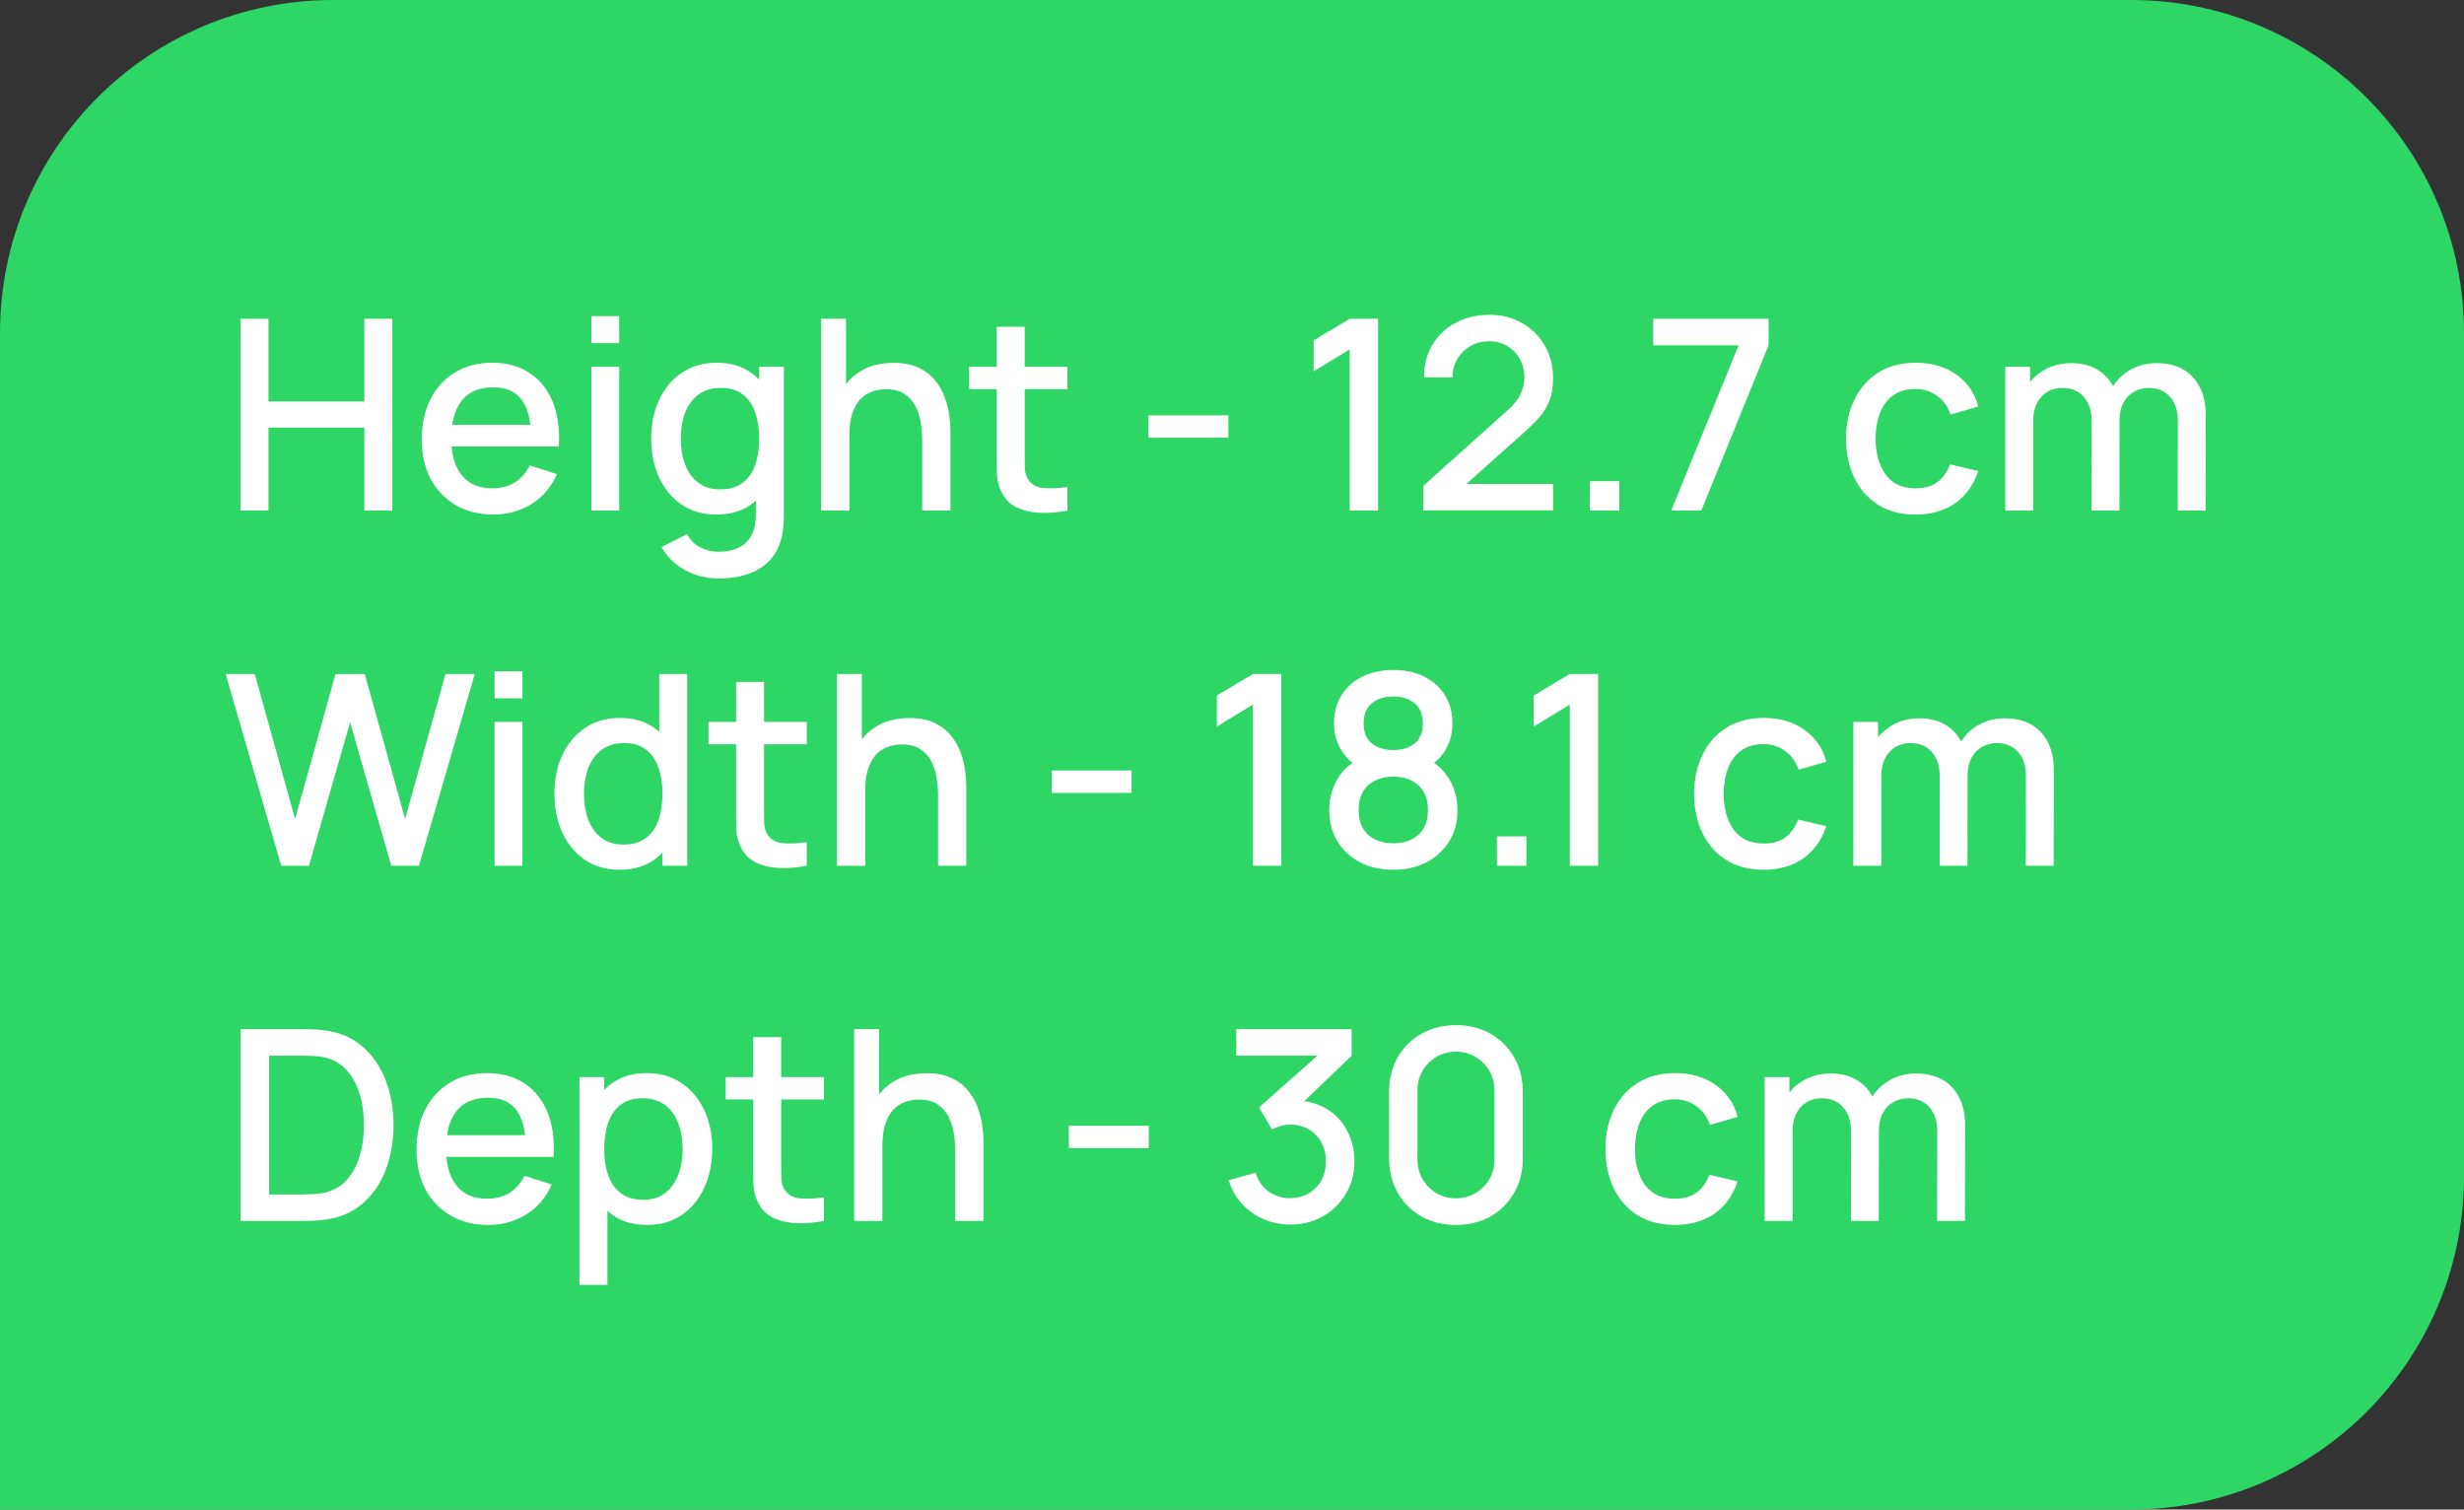
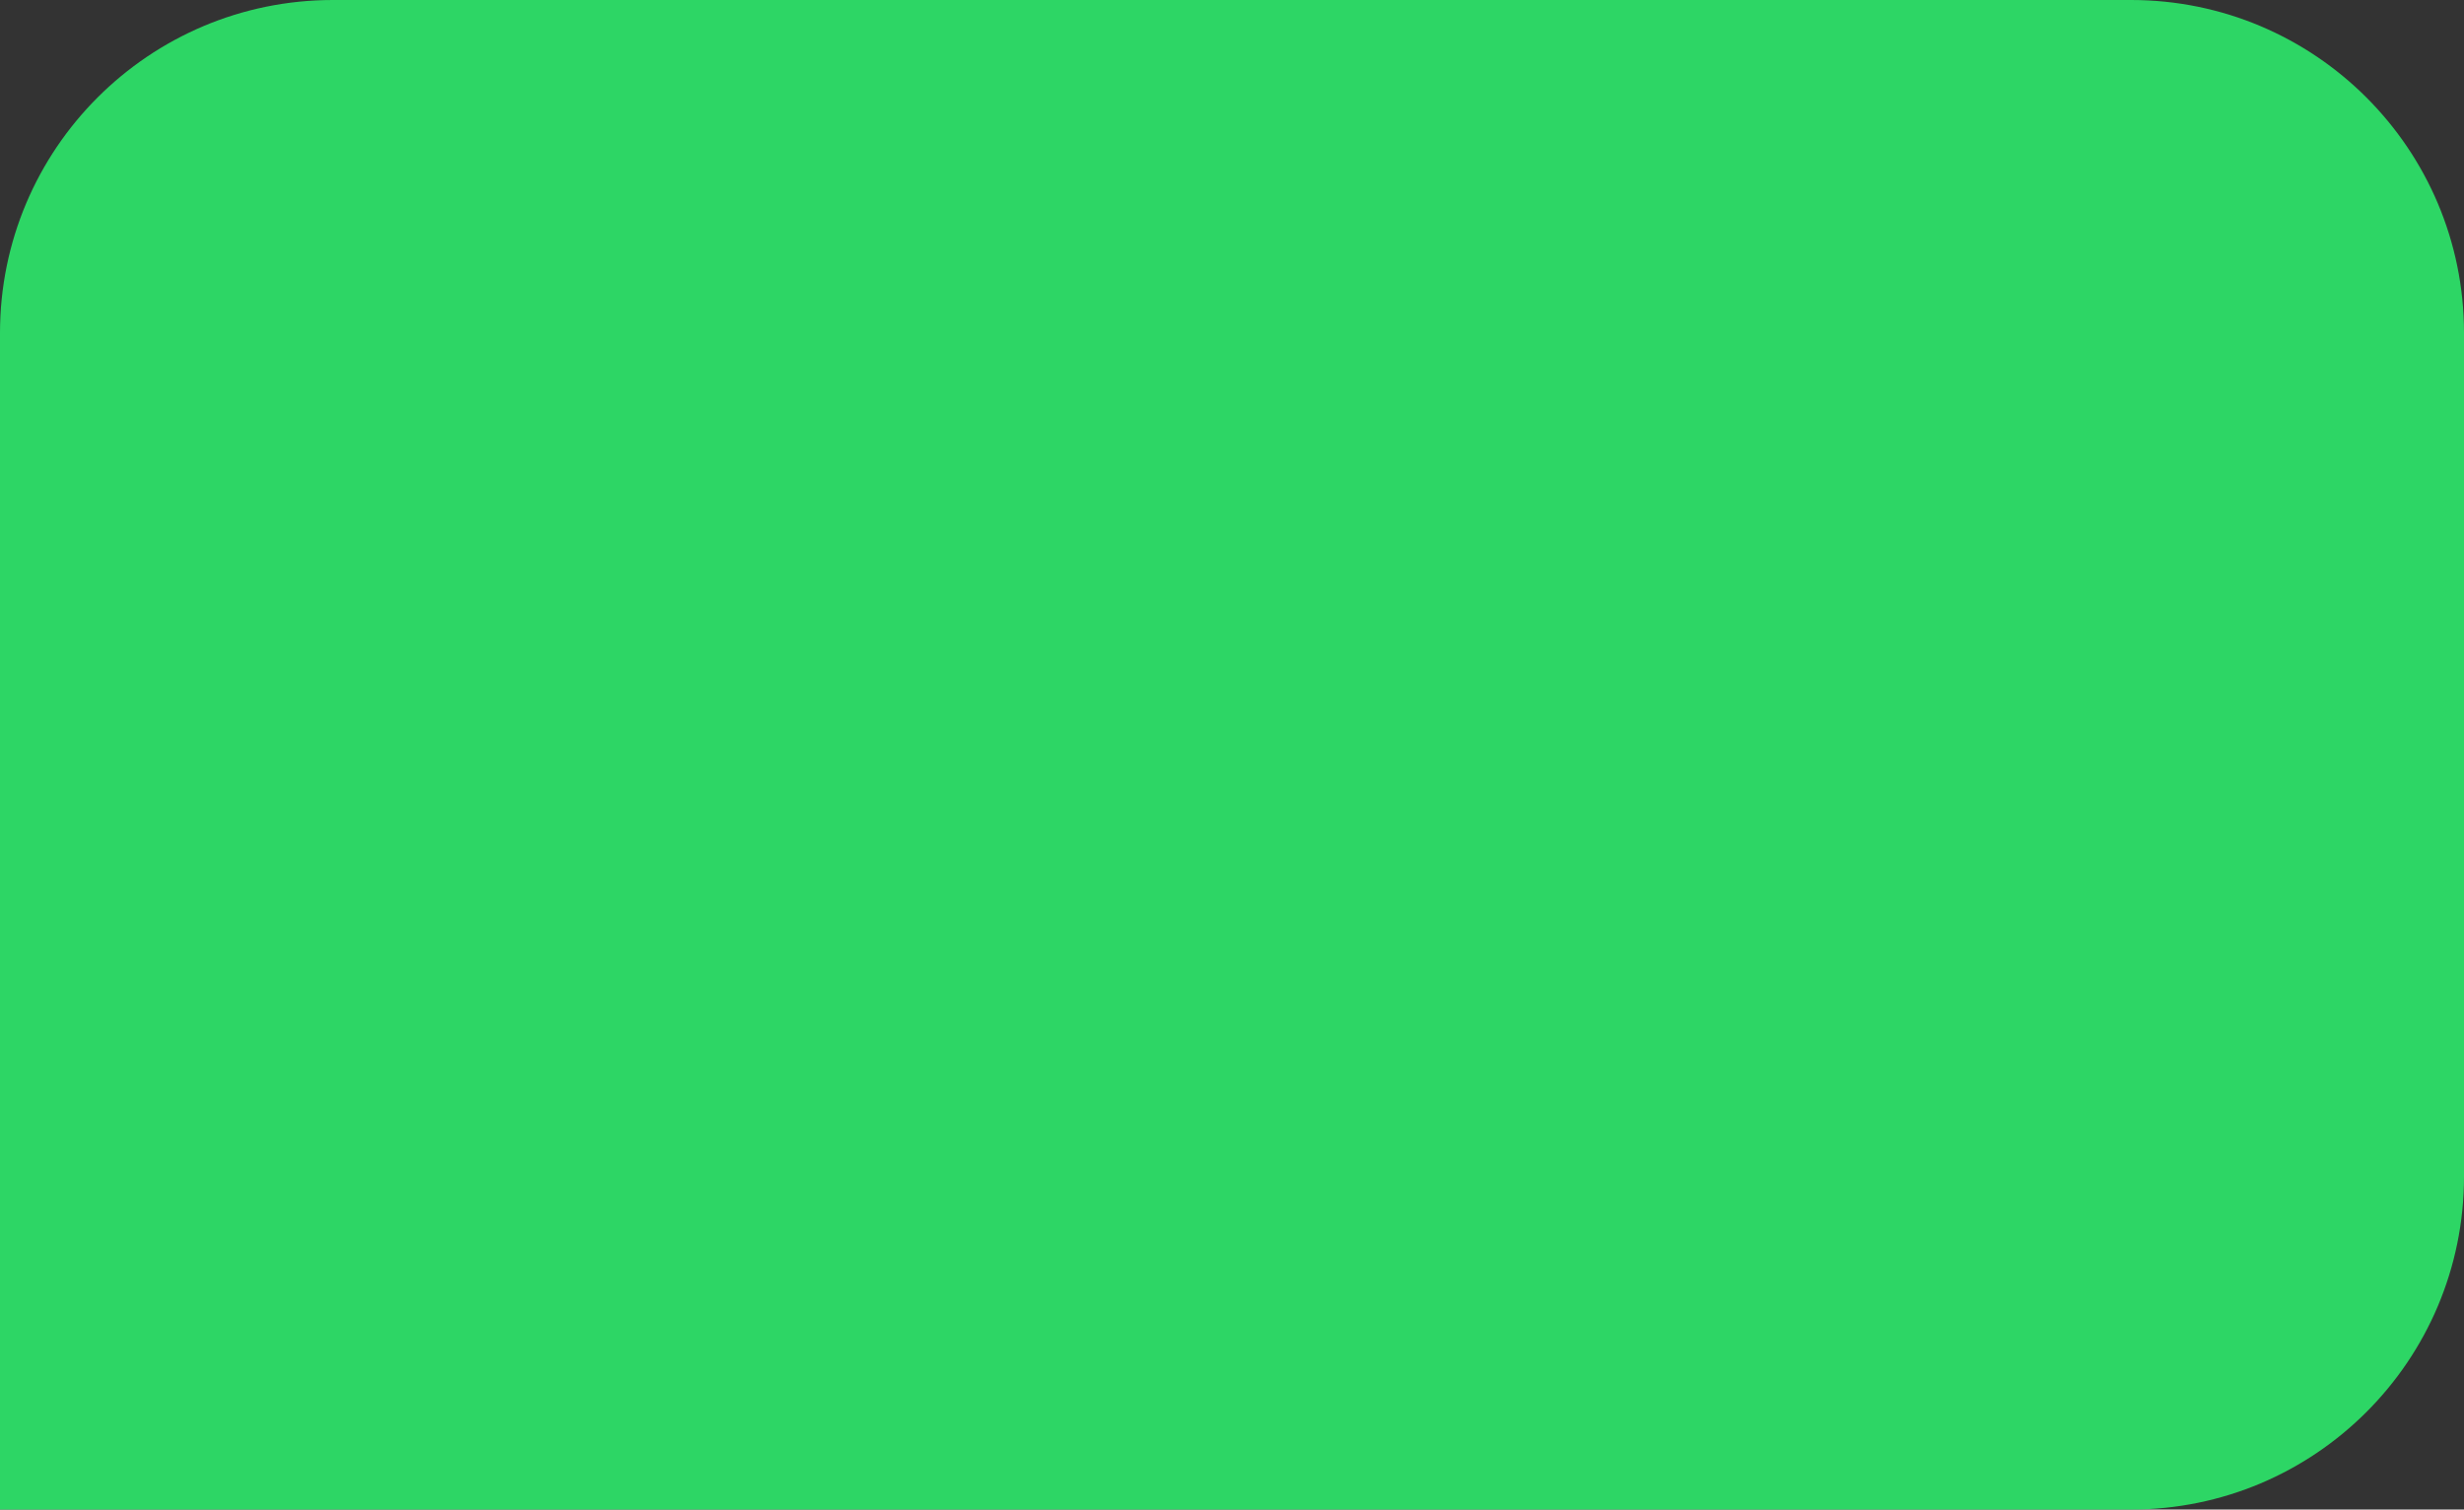
<svg xmlns="http://www.w3.org/2000/svg" width="111" height="68" viewBox="0 0 111 68" fill="none">
  <rect x="0" y="0" width="111" height="68" fill="#333333" stroke="none" />
  <path d="M0 15C0 6.716 6.716 0 15 0H96C104.284 0 111 6.716 111 15V53C111 61.284 104.284 68 96 68H0V15Z" fill="#2DD665" />
-   <path d="M10.84 23V14.36H12.094V18.086H16.414V14.36H17.674V23H16.414V19.268H12.094V23H10.84ZM22.233 23.18C21.59 23.18 21.023 23.04 20.535 22.76C20.052 22.476 19.674 22.082 19.401 21.578C19.134 21.07 19 20.482 19 19.814C19 19.106 19.131 18.492 19.395 17.972C19.663 17.452 20.035 17.05 20.512 16.766C20.988 16.482 21.541 16.34 22.174 16.34C22.834 16.34 23.395 16.494 23.86 16.802C24.323 17.106 24.669 17.54 24.898 18.104C25.13 18.668 25.221 19.338 25.174 20.114H23.919V19.658C23.912 18.906 23.767 18.35 23.488 17.99C23.212 17.63 22.79 17.45 22.221 17.45C21.593 17.45 21.122 17.648 20.805 18.044C20.489 18.44 20.331 19.012 20.331 19.76C20.331 20.472 20.489 21.024 20.805 21.416C21.122 21.804 21.578 21.998 22.174 21.998C22.566 21.998 22.904 21.91 23.188 21.734C23.476 21.554 23.7 21.298 23.86 20.966L25.09 21.356C24.837 21.936 24.456 22.386 23.944 22.706C23.431 23.022 22.861 23.18 22.233 23.18ZM19.924 20.114V19.136H24.549V20.114H19.924ZM26.64 15.458V14.24H27.894V15.458H26.64ZM26.64 23V16.52H27.894V23H26.64ZM32.365 26.06C32.017 26.06 31.68 26.006 31.352 25.898C31.027 25.79 30.732 25.63 30.463 25.418C30.195 25.21 29.974 24.952 29.797 24.644L30.956 24.056C31.096 24.332 31.296 24.534 31.555 24.662C31.816 24.79 32.09 24.854 32.377 24.854C32.733 24.854 33.038 24.79 33.289 24.662C33.541 24.538 33.731 24.35 33.859 24.098C33.992 23.846 34.056 23.534 34.051 23.162V21.35H34.202V16.52H35.312V23.174C35.312 23.346 35.306 23.51 35.294 23.666C35.282 23.822 35.26 23.978 35.227 24.134C35.136 24.57 34.959 24.93 34.7 25.214C34.444 25.498 34.115 25.71 33.715 25.85C33.319 25.99 32.87 26.06 32.365 26.06ZM32.27 23.18C31.666 23.18 31.143 23.03 30.703 22.73C30.267 22.43 29.93 22.022 29.689 21.506C29.453 20.986 29.335 20.402 29.335 19.754C29.335 19.102 29.456 18.52 29.695 18.008C29.936 17.492 30.276 17.086 30.715 16.79C31.16 16.49 31.686 16.34 32.294 16.34C32.906 16.34 33.419 16.49 33.836 16.79C34.255 17.086 34.572 17.492 34.783 18.008C34.999 18.524 35.108 19.106 35.108 19.754C35.108 20.402 34.999 20.984 34.783 21.5C34.568 22.016 34.249 22.426 33.83 22.73C33.41 23.03 32.889 23.18 32.27 23.18ZM32.444 22.046C32.855 22.046 33.191 21.948 33.452 21.752C33.712 21.556 33.901 21.286 34.022 20.942C34.142 20.598 34.202 20.202 34.202 19.754C34.202 19.306 34.139 18.91 34.016 18.566C33.895 18.222 33.708 17.954 33.452 17.762C33.2 17.57 32.877 17.474 32.486 17.474C32.069 17.474 31.727 17.576 31.459 17.78C31.192 17.984 30.991 18.258 30.86 18.602C30.732 18.946 30.668 19.33 30.668 19.754C30.668 20.182 30.732 20.57 30.86 20.918C30.991 21.262 31.188 21.536 31.448 21.74C31.712 21.944 32.044 22.046 32.444 22.046ZM41.544 23V19.814C41.544 19.562 41.522 19.304 41.478 19.04C41.438 18.772 41.358 18.524 41.238 18.296C41.122 18.068 40.956 17.884 40.74 17.744C40.528 17.604 40.25 17.534 39.906 17.534C39.682 17.534 39.47 17.572 39.27 17.648C39.07 17.72 38.894 17.838 38.742 18.002C38.594 18.166 38.476 18.382 38.388 18.65C38.304 18.918 38.262 19.244 38.262 19.628L37.482 19.334C37.482 18.746 37.592 18.228 37.812 17.78C38.032 17.328 38.348 16.976 38.76 16.724C39.172 16.472 39.67 16.346 40.254 16.346C40.702 16.346 41.078 16.418 41.382 16.562C41.686 16.706 41.932 16.896 42.12 17.132C42.312 17.364 42.458 17.618 42.558 17.894C42.658 18.17 42.726 18.44 42.762 18.704C42.798 18.968 42.816 19.2 42.816 19.4V23H41.544ZM36.99 23V14.36H38.112V19.022H38.262V23H36.99ZM48.087 23C47.679 23.08 47.279 23.114 46.887 23.102C46.495 23.09 46.145 23.014 45.837 22.874C45.529 22.734 45.297 22.514 45.141 22.214C45.001 21.946 44.925 21.674 44.913 21.398C44.905 21.118 44.901 20.802 44.901 20.45V14.72H46.161V20.39C46.161 20.65 46.163 20.876 46.167 21.068C46.175 21.26 46.217 21.422 46.293 21.554C46.437 21.802 46.665 21.944 46.977 21.98C47.293 22.012 47.663 21.998 48.087 21.938V23ZM43.659 17.528V16.52H48.087V17.528H43.659ZM51.736 19.718V18.71H55.336V19.718H51.736ZM60.803 23V15.74L59.177 16.73V15.332L60.803 14.36H62.081V23H60.803ZM64.12 22.994L64.126 21.878L67.888 18.506C68.192 18.238 68.397 17.982 68.505 17.738C68.618 17.494 68.674 17.25 68.674 17.006C68.674 16.698 68.606 16.422 68.469 16.178C68.334 15.93 68.145 15.734 67.906 15.59C67.665 15.446 67.389 15.374 67.078 15.374C66.757 15.374 66.472 15.45 66.219 15.602C65.972 15.75 65.778 15.948 65.638 16.196C65.498 16.444 65.43 16.712 65.433 17H64.15C64.15 16.44 64.275 15.95 64.528 15.53C64.784 15.106 65.133 14.776 65.578 14.54C66.022 14.3 66.529 14.18 67.102 14.18C67.645 14.18 68.133 14.304 68.566 14.552C68.998 14.796 69.338 15.132 69.585 15.56C69.838 15.988 69.963 16.476 69.963 17.024C69.963 17.42 69.912 17.756 69.808 18.032C69.704 18.308 69.547 18.564 69.34 18.8C69.132 19.036 68.871 19.292 68.559 19.568L65.656 22.16L65.517 21.8H69.963V22.994H64.12ZM71.618 23V21.674H72.945V23H71.618ZM75.286 23L78.322 15.554H74.476V14.36H79.672V15.554L76.642 23H75.286ZM86.292 23.18C85.628 23.18 85.064 23.032 84.6 22.736C84.136 22.44 83.78 22.034 83.532 21.518C83.288 21.002 83.164 20.416 83.16 19.76C83.164 19.092 83.292 18.502 83.544 17.99C83.796 17.474 84.156 17.07 84.624 16.778C85.092 16.486 85.654 16.34 86.31 16.34C87.018 16.34 87.622 16.516 88.122 16.868C88.626 17.22 88.958 17.702 89.118 18.314L87.87 18.674C87.746 18.31 87.542 18.028 87.258 17.828C86.978 17.624 86.656 17.522 86.292 17.522C85.88 17.522 85.542 17.62 85.278 17.816C85.014 18.008 84.818 18.272 84.69 18.608C84.562 18.944 84.496 19.328 84.492 19.76C84.496 20.428 84.648 20.968 84.948 21.38C85.252 21.792 85.7 21.998 86.292 21.998C86.696 21.998 87.022 21.906 87.27 21.722C87.522 21.534 87.714 21.266 87.846 20.918L89.118 21.218C88.906 21.85 88.556 22.336 88.068 22.676C87.58 23.012 86.988 23.18 86.292 23.18ZM98.104 23L98.11 18.962C98.11 18.494 97.99 18.13 97.75 17.87C97.51 17.606 97.194 17.474 96.802 17.474C96.562 17.474 96.342 17.53 96.142 17.642C95.946 17.75 95.786 17.914 95.662 18.134C95.542 18.35 95.482 18.622 95.482 18.95L94.876 18.644C94.868 18.188 94.964 17.788 95.164 17.444C95.368 17.1 95.644 16.834 95.992 16.646C96.34 16.454 96.73 16.358 97.162 16.358C97.862 16.358 98.404 16.568 98.788 16.988C99.172 17.408 99.364 17.966 99.364 18.662L99.358 23H98.104ZM90.334 23V16.52H91.45V18.392H91.594V23H90.334ZM94.222 23L94.228 18.986C94.228 18.514 94.108 18.144 93.868 17.876C93.632 17.608 93.314 17.474 92.914 17.474C92.518 17.474 92.198 17.61 91.954 17.882C91.714 18.154 91.594 18.51 91.594 18.95L90.994 18.566C90.994 18.142 91.096 17.764 91.3 17.432C91.504 17.1 91.78 16.838 92.128 16.646C92.476 16.454 92.87 16.358 93.31 16.358C93.77 16.358 94.162 16.456 94.486 16.652C94.81 16.844 95.056 17.114 95.224 17.462C95.396 17.81 95.482 18.214 95.482 18.674L95.476 23H94.222ZM12.67 39L10.162 30.36H11.476L13.294 36.894L15.112 30.366L16.432 30.36L18.25 36.894L20.068 30.36H21.388L18.874 39H17.626L15.772 32.538L13.918 39H12.67ZM22.28 31.458V30.24H23.534V31.458H22.28ZM22.28 39V32.52H23.534V39H22.28ZM27.91 39.18C27.306 39.18 26.784 39.03 26.344 38.73C25.908 38.43 25.57 38.022 25.33 37.506C25.094 36.986 24.976 36.402 24.976 35.754C24.976 35.102 25.096 34.52 25.336 34.008C25.576 33.492 25.916 33.086 26.356 32.79C26.8 32.49 27.326 32.34 27.934 32.34C28.546 32.34 29.06 32.49 29.476 32.79C29.896 33.086 30.212 33.492 30.424 34.008C30.64 34.524 30.748 35.106 30.748 35.754C30.748 36.402 30.64 36.984 30.424 37.5C30.208 38.016 29.89 38.426 29.47 38.73C29.05 39.03 28.53 39.18 27.91 39.18ZM28.084 38.046C28.496 38.046 28.832 37.948 29.092 37.752C29.352 37.556 29.542 37.286 29.662 36.942C29.782 36.598 29.842 36.202 29.842 35.754C29.842 35.306 29.78 34.91 29.656 34.566C29.536 34.222 29.348 33.954 29.092 33.762C28.84 33.57 28.518 33.474 28.126 33.474C27.71 33.474 27.368 33.576 27.1 33.78C26.832 33.984 26.632 34.258 26.5 34.602C26.372 34.946 26.308 35.33 26.308 35.754C26.308 36.182 26.372 36.57 26.5 36.918C26.632 37.262 26.828 37.536 27.088 37.74C27.352 37.944 27.684 38.046 28.084 38.046ZM29.842 39V34.338H29.698V30.36H30.958V39H29.842ZM36.345 39C35.937 39.08 35.537 39.114 35.145 39.102C34.753 39.09 34.403 39.014 34.095 38.874C33.787 38.734 33.555 38.514 33.399 38.214C33.259 37.946 33.183 37.674 33.171 37.398C33.163 37.118 33.159 36.802 33.159 36.45V30.72H34.419V36.39C34.419 36.65 34.421 36.876 34.425 37.068C34.433 37.26 34.475 37.422 34.551 37.554C34.695 37.802 34.923 37.944 35.235 37.98C35.551 38.012 35.921 37.998 36.345 37.938V39ZM31.917 33.528V32.52H36.345V33.528H31.917ZM42.259 39V35.814C42.259 35.562 42.237 35.304 42.193 35.04C42.153 34.772 42.073 34.524 41.953 34.296C41.837 34.068 41.671 33.884 41.455 33.744C41.243 33.604 40.965 33.534 40.621 33.534C40.397 33.534 40.185 33.572 39.985 33.648C39.785 33.72 39.609 33.838 39.457 34.002C39.309 34.166 39.191 34.382 39.103 34.65C39.019 34.918 38.977 35.244 38.977 35.628L38.197 35.334C38.197 34.746 38.307 34.228 38.527 33.78C38.747 33.328 39.063 32.976 39.475 32.724C39.887 32.472 40.385 32.346 40.969 32.346C41.417 32.346 41.793 32.418 42.097 32.562C42.401 32.706 42.647 32.896 42.835 33.132C43.027 33.364 43.173 33.618 43.273 33.894C43.373 34.17 43.441 34.44 43.477 34.704C43.513 34.968 43.531 35.2 43.531 35.4V39H42.259ZM37.705 39V30.36H38.827V35.022H38.977V39H37.705ZM47.376 35.718V34.71H50.976V35.718H47.376ZM56.444 39V31.74L54.818 32.73V31.332L56.444 30.36H57.722V39H56.444ZM62.766 39.18C62.202 39.18 61.702 39.068 61.266 38.844C60.834 38.616 60.494 38.3 60.246 37.896C60.002 37.492 59.88 37.024 59.88 36.492C59.88 35.996 59.996 35.542 60.228 35.13C60.46 34.718 60.806 34.394 61.266 34.158L61.242 34.59C60.874 34.362 60.59 34.078 60.39 33.738C60.194 33.394 60.096 33.01 60.096 32.586C60.096 32.094 60.21 31.668 60.438 31.308C60.666 30.948 60.98 30.67 61.38 30.474C61.784 30.278 62.246 30.18 62.766 30.18C63.286 30.18 63.746 30.278 64.146 30.474C64.546 30.67 64.86 30.948 65.088 31.308C65.316 31.668 65.43 32.094 65.43 32.586C65.43 33.01 65.336 33.392 65.148 33.732C64.96 34.072 64.672 34.358 64.284 34.59L64.266 34.17C64.722 34.394 65.068 34.714 65.304 35.13C65.54 35.542 65.658 35.996 65.658 36.492C65.658 37.024 65.534 37.492 65.286 37.896C65.038 38.3 64.696 38.616 64.26 38.844C63.824 39.068 63.326 39.18 62.766 39.18ZM62.766 37.986C63.23 37.986 63.606 37.86 63.894 37.608C64.182 37.352 64.326 36.98 64.326 36.492C64.326 36.004 64.182 35.632 63.894 35.376C63.61 35.116 63.234 34.986 62.766 34.986C62.298 34.986 61.92 35.116 61.632 35.376C61.348 35.632 61.206 36.004 61.206 36.492C61.206 36.98 61.35 37.352 61.638 37.608C61.926 37.86 62.302 37.986 62.766 37.986ZM62.766 33.786C63.162 33.786 63.482 33.688 63.726 33.492C63.974 33.292 64.098 32.99 64.098 32.586C64.098 32.182 63.974 31.88 63.726 31.68C63.482 31.476 63.162 31.374 62.766 31.374C62.37 31.374 62.048 31.476 61.8 31.68C61.552 31.88 61.428 32.182 61.428 32.586C61.428 32.99 61.552 33.292 61.8 33.492C62.048 33.688 62.37 33.786 62.766 33.786ZM67.435 39V37.674H68.761V39H67.435ZM70.717 39V31.74L69.091 32.73V31.332L70.717 30.36H71.995V39H70.717ZM79.448 39.18C78.784 39.18 78.22 39.032 77.756 38.736C77.292 38.44 76.936 38.034 76.688 37.518C76.444 37.002 76.32 36.416 76.316 35.76C76.32 35.092 76.448 34.502 76.7 33.99C76.952 33.474 77.312 33.07 77.78 32.778C78.248 32.486 78.81 32.34 79.466 32.34C80.174 32.34 80.778 32.516 81.278 32.868C81.782 33.22 82.114 33.702 82.274 34.314L81.026 34.674C80.902 34.31 80.698 34.028 80.414 33.828C80.134 33.624 79.812 33.522 79.448 33.522C79.036 33.522 78.698 33.62 78.434 33.816C78.17 34.008 77.974 34.272 77.846 34.608C77.718 34.944 77.652 35.328 77.648 35.76C77.652 36.428 77.804 36.968 78.104 37.38C78.408 37.792 78.856 37.998 79.448 37.998C79.852 37.998 80.178 37.906 80.426 37.722C80.678 37.534 80.87 37.266 81.002 36.918L82.274 37.218C82.062 37.85 81.712 38.336 81.224 38.676C80.736 39.012 80.144 39.18 79.448 39.18ZM91.26 39L91.266 34.962C91.266 34.494 91.146 34.13 90.906 33.87C90.666 33.606 90.35 33.474 89.958 33.474C89.718 33.474 89.498 33.53 89.298 33.642C89.102 33.75 88.942 33.914 88.818 34.134C88.698 34.35 88.638 34.622 88.638 34.95L88.032 34.644C88.024 34.188 88.12 33.788 88.32 33.444C88.524 33.1 88.8 32.834 89.148 32.646C89.496 32.454 89.886 32.358 90.318 32.358C91.018 32.358 91.56 32.568 91.944 32.988C92.328 33.408 92.52 33.966 92.52 34.662L92.514 39H91.26ZM83.49 39V32.52H84.606V34.392H84.75V39H83.49ZM87.378 39L87.384 34.986C87.384 34.514 87.264 34.144 87.024 33.876C86.788 33.608 86.47 33.474 86.07 33.474C85.674 33.474 85.354 33.61 85.11 33.882C84.87 34.154 84.75 34.51 84.75 34.95L84.15 34.566C84.15 34.142 84.252 33.764 84.456 33.432C84.66 33.1 84.936 32.838 85.284 32.646C85.632 32.454 86.026 32.358 86.466 32.358C86.926 32.358 87.318 32.456 87.642 32.652C87.966 32.844 88.212 33.114 88.38 33.462C88.552 33.81 88.638 34.214 88.638 34.674L88.632 39H87.378ZM10.84 55V46.36H13.546C13.626 46.36 13.774 46.362 13.99 46.366C14.21 46.37 14.42 46.386 14.62 46.414C15.296 46.498 15.864 46.74 16.324 47.14C16.788 47.54 17.138 48.048 17.374 48.664C17.61 49.276 17.728 49.948 17.728 50.68C17.728 51.416 17.61 52.092 17.374 52.708C17.138 53.32 16.788 53.826 16.324 54.226C15.864 54.622 15.296 54.862 14.62 54.946C14.42 54.974 14.21 54.99 13.99 54.994C13.774 54.998 13.626 55 13.546 55H10.84ZM12.124 53.806H13.546C13.682 53.806 13.844 53.802 14.032 53.794C14.22 53.786 14.386 53.77 14.53 53.746C14.97 53.662 15.326 53.472 15.598 53.176C15.874 52.876 16.076 52.508 16.204 52.072C16.332 51.636 16.396 51.172 16.396 50.68C16.396 50.172 16.33 49.702 16.198 49.27C16.066 48.834 15.862 48.47 15.586 48.178C15.314 47.882 14.962 47.694 14.53 47.614C14.386 47.586 14.218 47.57 14.026 47.566C13.838 47.558 13.678 47.554 13.546 47.554H12.124V53.806ZM21.999 55.18C21.355 55.18 20.789 55.04 20.301 54.76C19.817 54.476 19.439 54.082 19.167 53.578C18.899 53.07 18.765 52.482 18.765 51.814C18.765 51.106 18.897 50.492 19.161 49.972C19.429 49.452 19.801 49.05 20.277 48.766C20.753 48.482 21.307 48.34 21.939 48.34C22.599 48.34 23.161 48.494 23.625 48.802C24.089 49.106 24.435 49.54 24.663 50.104C24.895 50.668 24.987 51.338 24.939 52.114H23.685V51.658C23.677 50.906 23.533 50.35 23.253 49.99C22.977 49.63 22.555 49.45 21.987 49.45C21.359 49.45 20.887 49.648 20.571 50.044C20.255 50.44 20.097 51.012 20.097 51.76C20.097 52.472 20.255 53.024 20.571 53.416C20.887 53.804 21.343 53.998 21.939 53.998C22.331 53.998 22.669 53.91 22.953 53.734C23.241 53.554 23.465 53.298 23.625 52.966L24.855 53.356C24.603 53.936 24.221 54.386 23.709 54.706C23.197 55.022 22.627 55.18 21.999 55.18ZM19.689 52.114V51.136H24.315V52.114H19.689ZM29.151 55.18C28.532 55.18 28.012 55.03 27.591 54.73C27.172 54.426 26.854 54.016 26.637 53.5C26.422 52.984 26.314 52.402 26.314 51.754C26.314 51.106 26.419 50.524 26.631 50.008C26.848 49.492 27.163 49.086 27.579 48.79C28 48.49 28.515 48.34 29.128 48.34C29.735 48.34 30.259 48.49 30.7 48.79C31.143 49.086 31.485 49.492 31.726 50.008C31.965 50.52 32.086 51.102 32.086 51.754C32.086 52.402 31.965 52.986 31.726 53.506C31.489 54.022 31.151 54.43 30.712 54.73C30.276 55.03 29.756 55.18 29.151 55.18ZM26.104 57.88V48.52H27.22V53.182H27.363V57.88H26.104ZM28.977 54.046C29.378 54.046 29.707 53.944 29.968 53.74C30.232 53.536 30.427 53.262 30.555 52.918C30.688 52.57 30.753 52.182 30.753 51.754C30.753 51.33 30.688 50.946 30.555 50.602C30.427 50.258 30.23 49.984 29.962 49.78C29.694 49.576 29.352 49.474 28.936 49.474C28.544 49.474 28.22 49.57 27.963 49.762C27.712 49.954 27.523 50.222 27.399 50.566C27.279 50.91 27.22 51.306 27.22 51.754C27.22 52.202 27.279 52.598 27.399 52.942C27.52 53.286 27.709 53.556 27.97 53.752C28.23 53.948 28.566 54.046 28.977 54.046ZM37.118 55C36.71 55.08 36.31 55.114 35.918 55.102C35.526 55.09 35.176 55.014 34.868 54.874C34.56 54.734 34.328 54.514 34.172 54.214C34.032 53.946 33.956 53.674 33.944 53.398C33.936 53.118 33.932 52.802 33.932 52.45V46.72H35.192V52.39C35.192 52.65 35.194 52.876 35.198 53.068C35.206 53.26 35.248 53.422 35.324 53.554C35.468 53.802 35.696 53.944 36.008 53.98C36.324 54.012 36.694 53.998 37.118 53.938V55ZM32.69 49.528V48.52H37.118V49.528H32.69ZM43.032 55V51.814C43.032 51.562 43.011 51.304 42.967 51.04C42.926 50.772 42.846 50.524 42.727 50.296C42.611 50.068 42.444 49.884 42.228 49.744C42.017 49.604 41.739 49.534 41.395 49.534C41.17 49.534 40.959 49.572 40.758 49.648C40.559 49.72 40.383 49.838 40.23 50.002C40.083 50.166 39.965 50.382 39.877 50.65C39.792 50.918 39.751 51.244 39.751 51.628L38.971 51.334C38.971 50.746 39.081 50.228 39.3 49.78C39.52 49.328 39.837 48.976 40.248 48.724C40.66 48.472 41.158 48.346 41.742 48.346C42.191 48.346 42.566 48.418 42.87 48.562C43.175 48.706 43.42 48.896 43.608 49.132C43.8 49.364 43.947 49.618 44.047 49.894C44.147 50.17 44.215 50.44 44.251 50.704C44.286 50.968 44.304 51.2 44.304 51.4V55H43.032ZM38.478 55V46.36H39.6V51.022H39.751V55H38.478ZM48.15 51.718V50.71H51.75V51.718H48.15ZM58.129 55.162C57.701 55.162 57.299 55.082 56.923 54.922C56.547 54.758 56.221 54.526 55.945 54.226C55.673 53.926 55.475 53.572 55.351 53.164L56.563 52.828C56.679 53.2 56.881 53.486 57.169 53.686C57.457 53.882 57.777 53.978 58.129 53.974C58.445 53.97 58.723 53.896 58.963 53.752C59.203 53.608 59.391 53.414 59.527 53.17C59.663 52.922 59.731 52.638 59.731 52.318C59.731 51.838 59.581 51.442 59.281 51.13C58.985 50.818 58.597 50.662 58.117 50.662C57.981 50.662 57.841 50.682 57.697 50.722C57.557 50.762 57.425 50.814 57.301 50.878L56.713 49.888L59.761 47.194L59.893 47.554H55.693V46.36H60.889V47.554L58.357 49.99L58.345 49.582C58.889 49.582 59.361 49.704 59.761 49.948C60.161 50.188 60.469 50.516 60.685 50.932C60.905 51.344 61.015 51.806 61.015 52.318C61.015 52.87 60.885 53.36 60.625 53.788C60.369 54.216 60.023 54.552 59.587 54.796C59.155 55.04 58.669 55.162 58.129 55.162ZM65.59 55.18C65.002 55.18 64.482 55.052 64.03 54.796C63.578 54.536 63.222 54.18 62.962 53.728C62.706 53.276 62.578 52.756 62.578 52.168V49.192C62.578 48.604 62.706 48.084 62.962 47.632C63.222 47.18 63.578 46.826 64.03 46.57C64.482 46.31 65.002 46.18 65.59 46.18C66.178 46.18 66.698 46.31 67.15 46.57C67.602 46.826 67.956 47.18 68.212 47.632C68.472 48.084 68.602 48.604 68.602 49.192V52.168C68.602 52.756 68.472 53.276 68.212 53.728C67.956 54.18 67.602 54.536 67.15 54.796C66.698 55.052 66.178 55.18 65.59 55.18ZM65.59 53.98C65.91 53.98 66.2 53.904 66.46 53.752C66.724 53.596 66.934 53.388 67.09 53.128C67.246 52.864 67.324 52.57 67.324 52.246V49.102C67.324 48.782 67.246 48.492 67.09 48.232C66.934 47.968 66.724 47.76 66.46 47.608C66.2 47.452 65.91 47.374 65.59 47.374C65.27 47.374 64.978 47.452 64.714 47.608C64.454 47.76 64.246 47.968 64.09 48.232C63.934 48.492 63.856 48.782 63.856 49.102V52.246C63.856 52.57 63.934 52.864 64.09 53.128C64.246 53.388 64.454 53.596 64.714 53.752C64.978 53.904 65.27 53.98 65.59 53.98ZM75.452 55.18C74.788 55.18 74.224 55.032 73.76 54.736C73.296 54.44 72.94 54.034 72.692 53.518C72.448 53.002 72.324 52.416 72.32 51.76C72.324 51.092 72.452 50.502 72.704 49.99C72.956 49.474 73.316 49.07 73.784 48.778C74.252 48.486 74.814 48.34 75.47 48.34C76.178 48.34 76.782 48.516 77.282 48.868C77.786 49.22 78.118 49.702 78.278 50.314L77.03 50.674C76.906 50.31 76.702 50.028 76.418 49.828C76.138 49.624 75.816 49.522 75.452 49.522C75.04 49.522 74.702 49.62 74.438 49.816C74.174 50.008 73.978 50.272 73.85 50.608C73.722 50.944 73.656 51.328 73.652 51.76C73.656 52.428 73.808 52.968 74.108 53.38C74.412 53.792 74.86 53.998 75.452 53.998C75.856 53.998 76.182 53.906 76.43 53.722C76.682 53.534 76.874 53.266 77.006 52.918L78.278 53.218C78.066 53.85 77.716 54.336 77.228 54.676C76.74 55.012 76.148 55.18 75.452 55.18ZM87.264 55L87.27 50.962C87.27 50.494 87.15 50.13 86.91 49.87C86.67 49.606 86.354 49.474 85.962 49.474C85.722 49.474 85.502 49.53 85.302 49.642C85.106 49.75 84.946 49.914 84.822 50.134C84.702 50.35 84.642 50.622 84.642 50.95L84.036 50.644C84.028 50.188 84.124 49.788 84.324 49.444C84.528 49.1 84.804 48.834 85.152 48.646C85.5 48.454 85.89 48.358 86.322 48.358C87.022 48.358 87.564 48.568 87.948 48.988C88.332 49.408 88.524 49.966 88.524 50.662L88.518 55H87.264ZM79.494 55V48.52H80.61V50.392H80.754V55H79.494ZM83.382 55L83.388 50.986C83.388 50.514 83.268 50.144 83.028 49.876C82.792 49.608 82.474 49.474 82.074 49.474C81.678 49.474 81.358 49.61 81.114 49.882C80.874 50.154 80.754 50.51 80.754 50.95L80.154 50.566C80.154 50.142 80.256 49.764 80.46 49.432C80.664 49.1 80.94 48.838 81.288 48.646C81.636 48.454 82.03 48.358 82.47 48.358C82.93 48.358 83.322 48.456 83.646 48.652C83.97 48.844 84.216 49.114 84.384 49.462C84.556 49.81 84.642 50.214 84.642 50.674L84.636 55H83.382Z" fill="white" />
</svg>